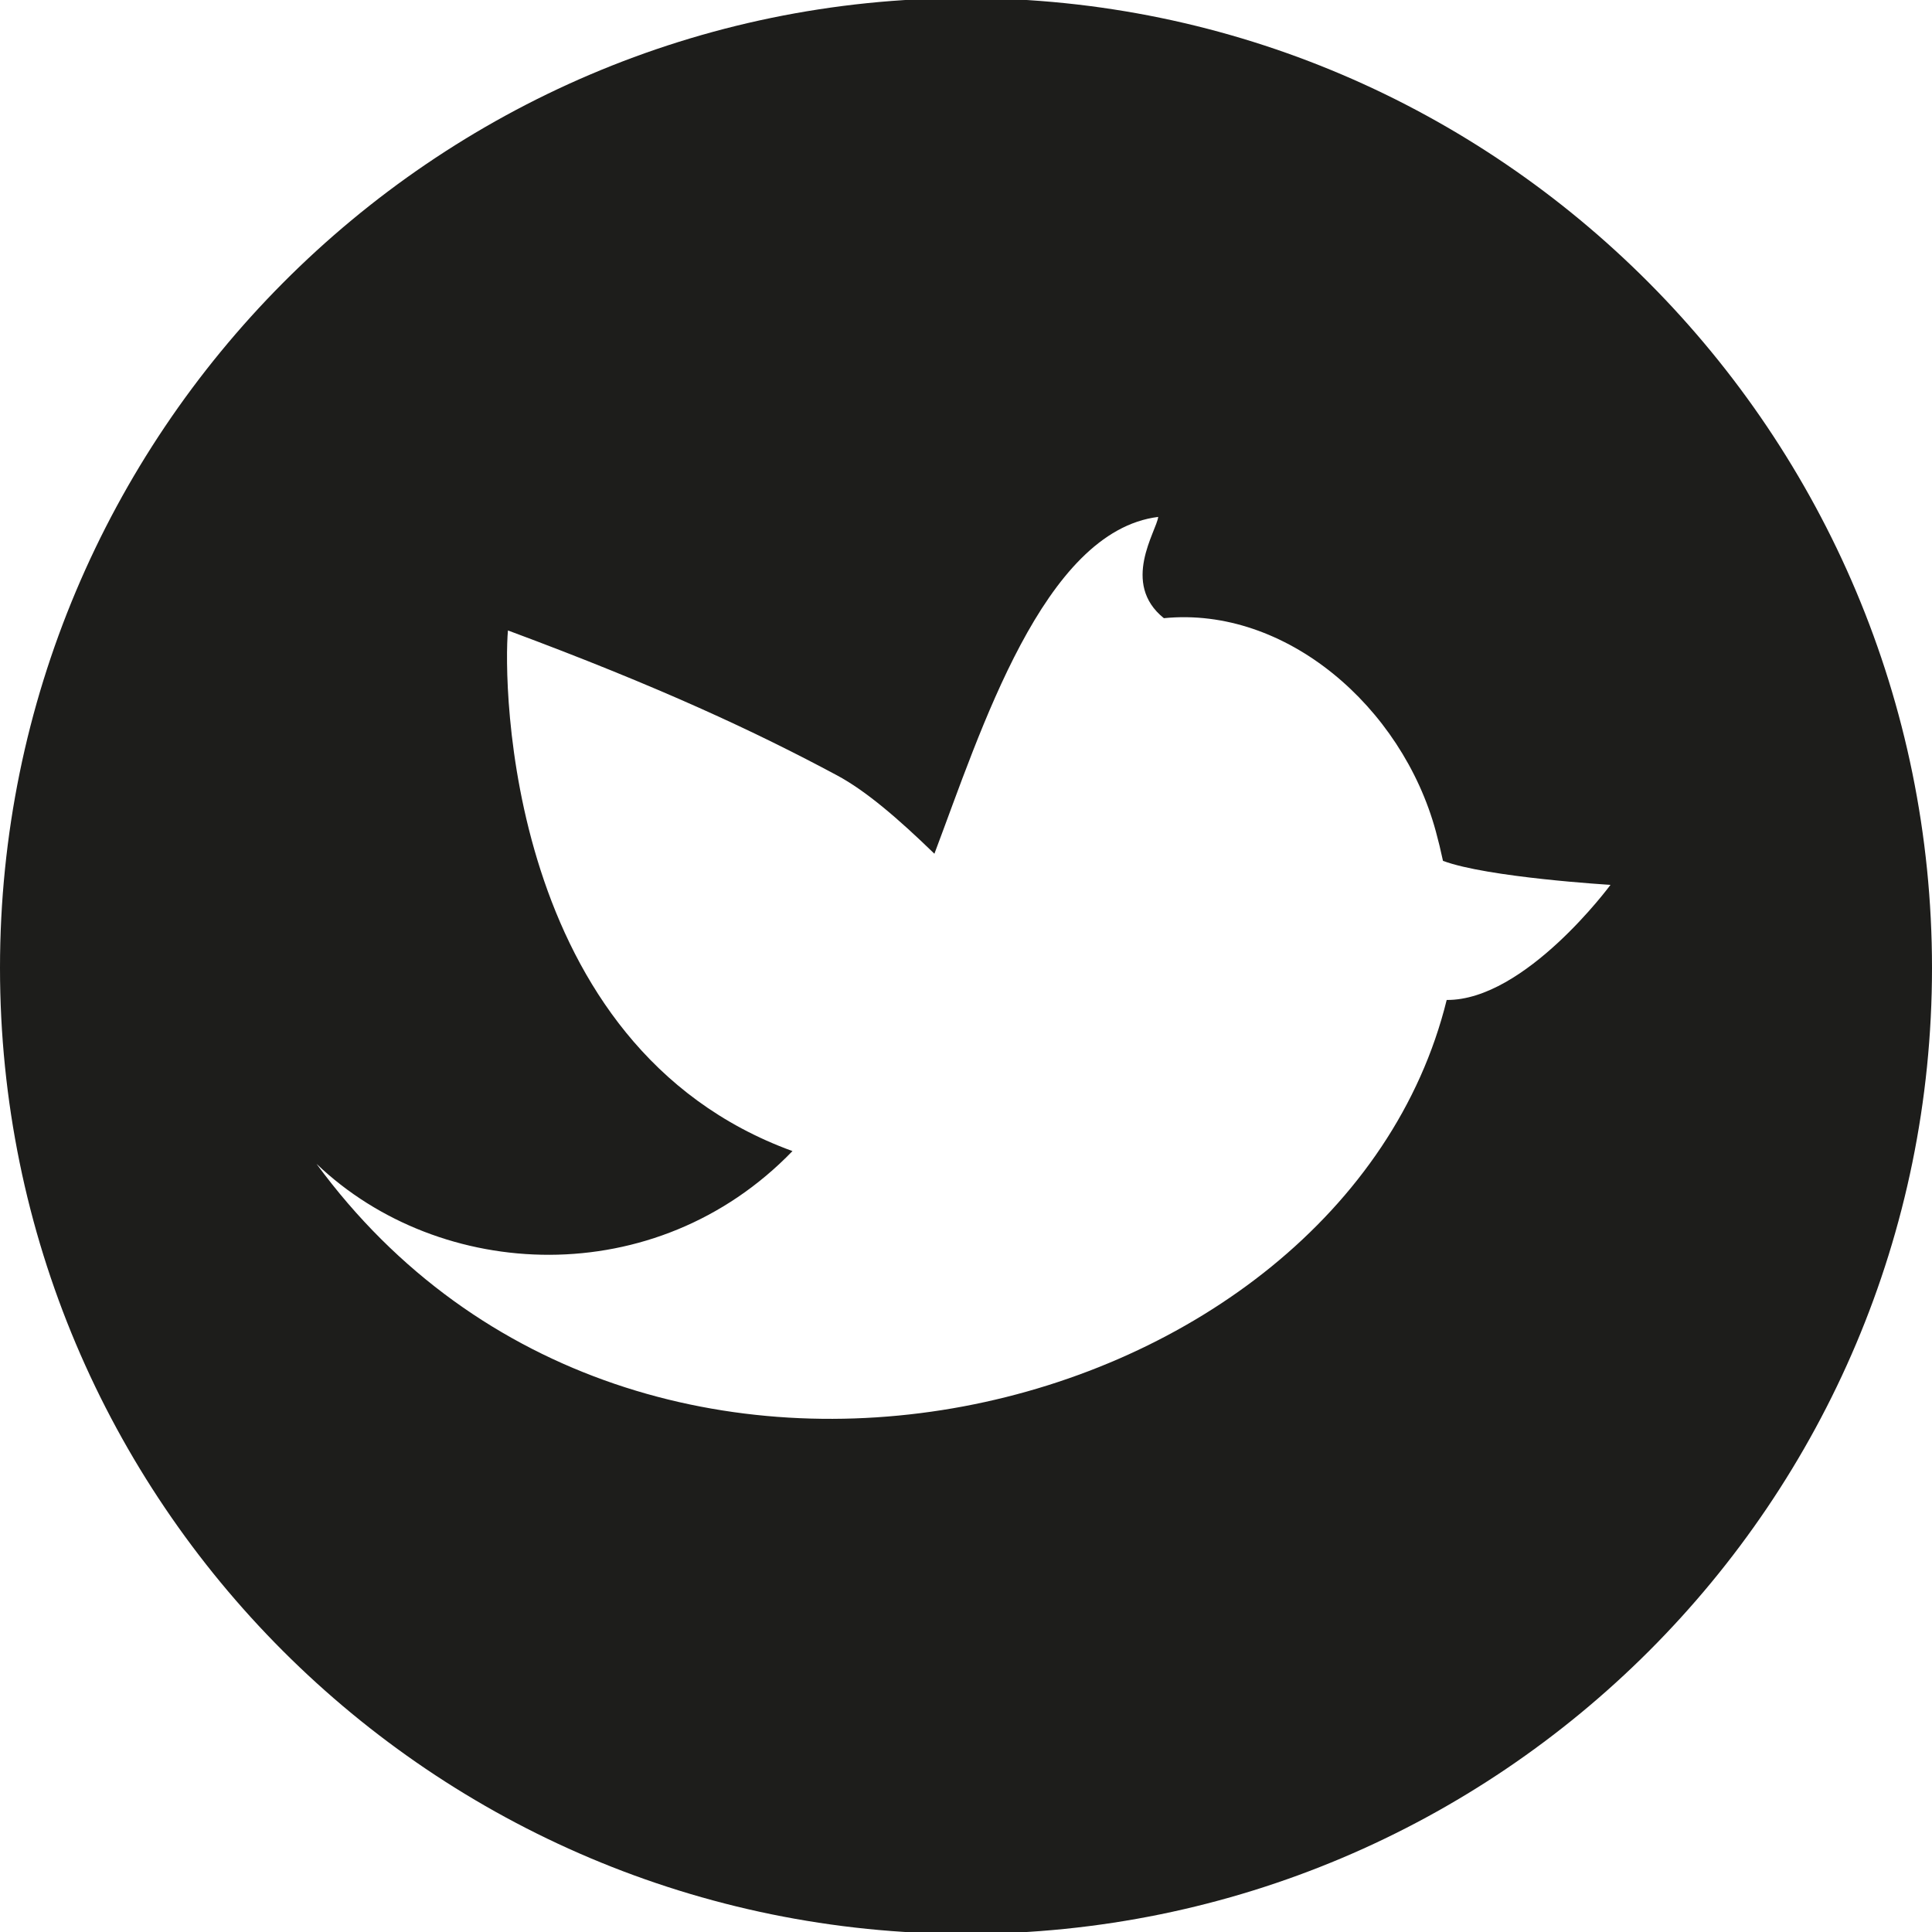
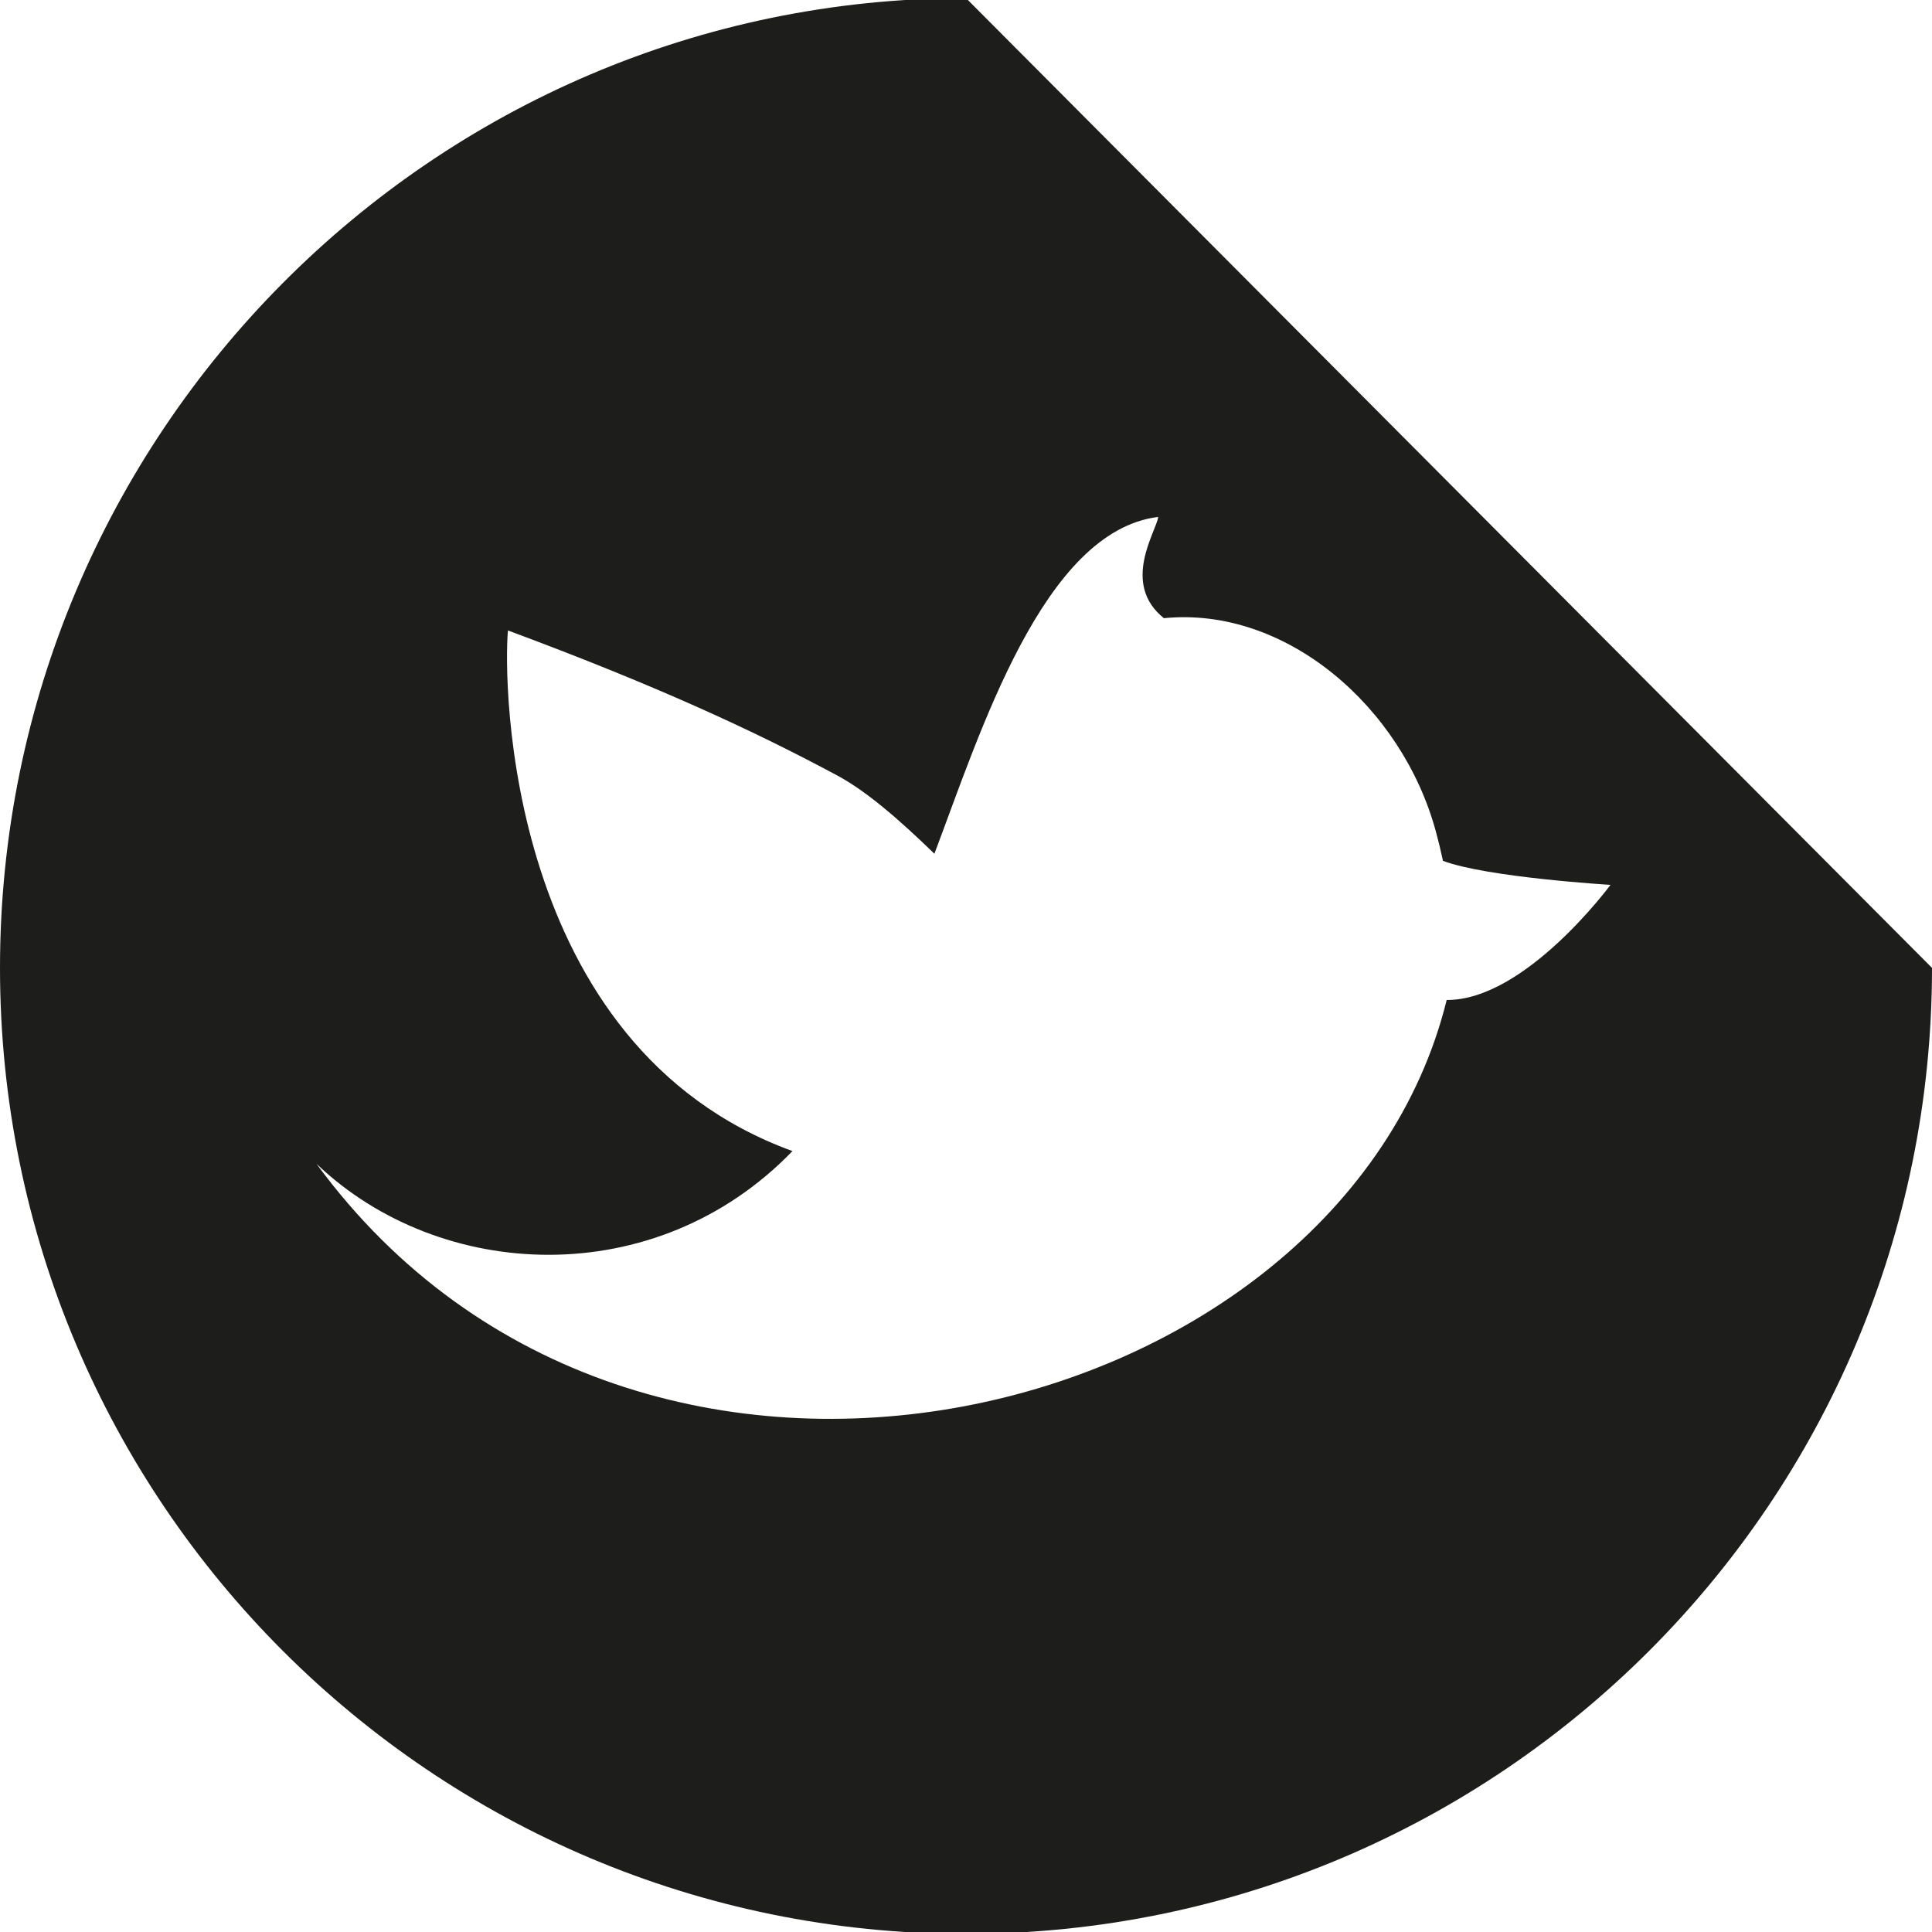
<svg xmlns="http://www.w3.org/2000/svg" enable-background="new 0 0 512 512" height="512px" id="Layer_1" version="1.1" viewBox="0 0 512 512" width="512px" xml:space="preserve">
-   <path d="M256-0.5C114.612-0.5,0,115.113,0,256.5c0,141.388,114.612,256,256,256c141.388,0,256-114.612,256-256  C512,115.113,397.388-0.5,256-0.5z M383.388,265C355.656,377.5,169.5,425.237,83.875,308.425  c32.781,31.312,89.926,34.106,126.138-3.375c-76.2-27.75-76.638-124.675-75.4-137.975c40.2,14.938,65.825,26.938,87.25,38.425  c7.625,4.093,16.169,11.438,25.763,20.75c12.237-32.375,28.862-85.469,59.312-89.263c-0.426,3.75-10.001,17.606,1.5,26.838  c32.263-3.213,63.094,23.438,72.074,56.5c0.662,2.412,1.3,5.037,1.895,7.812c11.8,4.412,44.394,6.361,44.394,6.361  S404.206,265.156,383.388,265z" fill="#1D1D1B" />
+   <path d="M256-0.5C114.612-0.5,0,115.113,0,256.5c0,141.388,114.612,256,256,256c141.388,0,256-114.612,256-256  z M383.388,265C355.656,377.5,169.5,425.237,83.875,308.425  c32.781,31.312,89.926,34.106,126.138-3.375c-76.2-27.75-76.638-124.675-75.4-137.975c40.2,14.938,65.825,26.938,87.25,38.425  c7.625,4.093,16.169,11.438,25.763,20.75c12.237-32.375,28.862-85.469,59.312-89.263c-0.426,3.75-10.001,17.606,1.5,26.838  c32.263-3.213,63.094,23.438,72.074,56.5c0.662,2.412,1.3,5.037,1.895,7.812c11.8,4.412,44.394,6.361,44.394,6.361  S404.206,265.156,383.388,265z" fill="#1D1D1B" />
</svg>